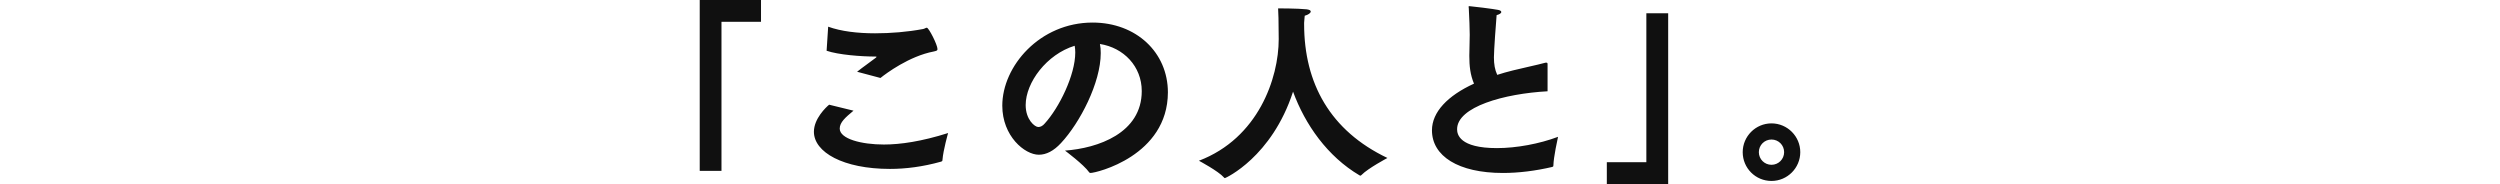
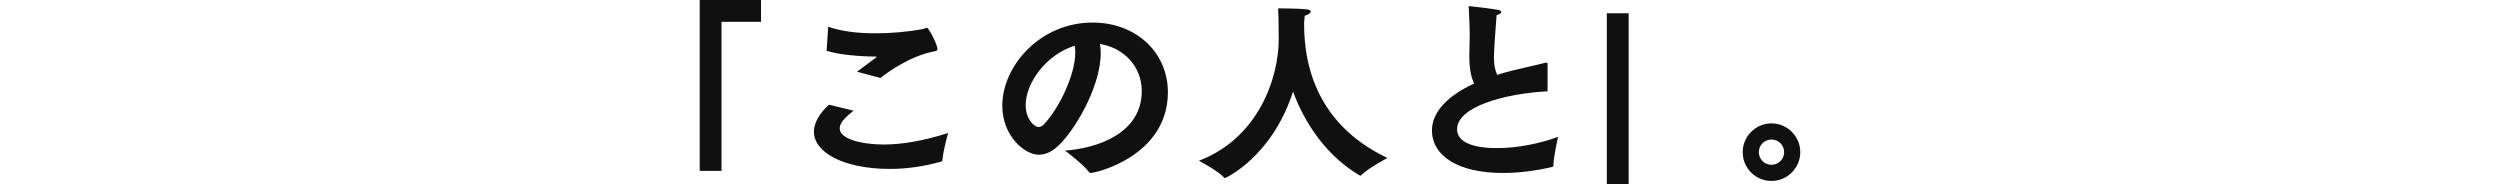
<svg xmlns="http://www.w3.org/2000/svg" viewBox="0 0 370 27.24">
-   <path d="m257.92 22.52c0-2.33 1.9-4.26 4.26-4.26s4.26 1.93 4.26 4.26-1.9 4.26-4.26 4.26-4.26-1.9-4.26-4.26zm2.39 0c0 1.04.84 1.87 1.87 1.87s1.87-.83 1.87-1.87-.83-1.87-1.87-1.87-1.87.83-1.87 1.87zm-22.5 4.72v-3.23h5.85v-22.05h3.23v25.29h-9.07zm-8.77-17.68v3.95c-6.42.35-13.39 2.3-13.39 5.62 0 .75.35 2.79 5.9 2.79 2.88 0 6.28-.63 9.04-1.67-.06.29-.66 2.97-.69 4.26 0 .12-.06.17-.17.2-2.48.58-4.98.89-7.29.89-6.62 0-10.51-2.51-10.51-6.31 0-2.71 2.33-5.13 6.22-6.91-.55-1.32-.69-2.59-.69-4.12 0-.95.06-1.99.06-3.11 0-.92-.06-2.39-.14-3.95 0-.09-.03-.14-.03-.2s.03-.09.12-.09c.26 0 3.69.43 4.23.55.32.06.49.17.49.32 0 .17-.26.35-.69.46-.09 1.01-.4 5.24-.4 6.25s.14 1.84.49 2.59c.72-.23 1.5-.46 2.33-.66 1.38-.35 3.6-.81 4.72-1.12.09-.03.14-.03.2-.03.14 0 .2.06.2.2zm-37.67 4.01c-3.14 9.68-9.99 12.79-10.08 12.79-.06 0-.09-.03-.14-.09-.83-.95-3.71-2.48-3.71-2.48 8.78-3.34 11.81-12.21 11.81-18 0-2.62-.06-4.18-.09-4.55 0 0 2.94 0 4.23.14.43.06.6.17.6.32 0 .23-.37.49-.89.63 0 .14-.06.49-.09 1.04v.2c0 8.76 3.86 15.78 12.33 19.81 0 0-2.88 1.53-3.83 2.51-.06.06-.11.11-.2.11-.03 0-.06-.03-.12-.06-4.72-2.79-8.03-7.49-9.82-12.38zm-33.77 8.72c4.9-.35 11.38-2.59 11.38-8.81 0-3.66-2.68-6.42-6.19-6.97.09.43.12.86.12 1.35 0 4.38-3.08 10.31-5.88 13.31-1.09 1.18-2.19 1.73-3.28 1.73-2.1 0-5.41-2.76-5.41-7.26 0-5.85 5.56-12.3 13.36-12.3 6.45 0 11.15 4.41 11.15 10.34-.03 9.39-10.6 11.92-11.46 11.92-.09 0-.14-.03-.2-.11-.78-1.12-3.57-3.2-3.57-3.2zm1.46-15.52c-4.15 1.27-7.26 5.44-7.26 8.78 0 2.16 1.35 3.25 1.87 3.25.32 0 .66-.17.95-.52 2.13-2.33 4.52-7.17 4.52-10.51 0-.35-.03-.69-.09-1.01zm-36.72.72.23-3.54c1.9.69 4.35.98 6.94.98 2.33 0 4.78-.2 7.08-.63.23-.03.43-.2.58-.2.29 0 1.58 2.53 1.58 3.17 0 .23-.17.26-.55.35-3.63.69-7.06 3.25-7.89 3.92l-3.46-.92c.86-.69 2.04-1.5 2.74-2.05.09-.09.14-.11.14-.14 0-.06-.11-.06-.17-.06-2.13 0-5.47-.26-7.23-.86zm.35 8 3.63.89c-1.21 1.01-2.04 1.73-2.04 2.65 0 1.53 3.23 2.36 6.54 2.36 2.45 0 5.59-.46 9.5-1.7 0 0-.72 2.53-.83 3.95 0 .2-.06.23-.23.29-2.68.75-5.21 1.07-7.54 1.07-6.94 0-11.26-2.48-11.26-5.5 0-1.93 1.79-3.63 2.25-4zm-19.13 9.8v-25.29h9.07v3.23h-5.85v22.06h-3.23z" fill="#101010" />
+   <path d="m257.92 22.52c0-2.33 1.9-4.26 4.26-4.26s4.26 1.93 4.26 4.26-1.9 4.26-4.26 4.26-4.26-1.9-4.26-4.26zm2.39 0c0 1.04.84 1.87 1.87 1.87s1.87-.83 1.87-1.87-.83-1.87-1.87-1.87-1.87.83-1.87 1.87zm-22.5 4.72v-3.23v-22.05h3.23v25.29h-9.07zm-8.77-17.68v3.95c-6.42.35-13.39 2.3-13.39 5.62 0 .75.35 2.79 5.9 2.79 2.88 0 6.28-.63 9.04-1.67-.06.29-.66 2.97-.69 4.26 0 .12-.06.17-.17.2-2.48.58-4.98.89-7.29.89-6.62 0-10.51-2.51-10.51-6.31 0-2.71 2.33-5.13 6.22-6.91-.55-1.32-.69-2.59-.69-4.12 0-.95.06-1.99.06-3.11 0-.92-.06-2.39-.14-3.95 0-.09-.03-.14-.03-.2s.03-.09.12-.09c.26 0 3.69.43 4.23.55.32.06.49.17.49.32 0 .17-.26.35-.69.46-.09 1.01-.4 5.24-.4 6.25s.14 1.84.49 2.59c.72-.23 1.5-.46 2.33-.66 1.38-.35 3.6-.81 4.72-1.12.09-.03.14-.03.2-.03.14 0 .2.06.2.2zm-37.67 4.01c-3.14 9.68-9.99 12.79-10.08 12.79-.06 0-.09-.03-.14-.09-.83-.95-3.71-2.48-3.71-2.48 8.78-3.34 11.81-12.21 11.81-18 0-2.62-.06-4.18-.09-4.55 0 0 2.94 0 4.23.14.43.06.6.17.6.32 0 .23-.37.49-.89.63 0 .14-.06.49-.09 1.04v.2c0 8.76 3.86 15.78 12.33 19.81 0 0-2.88 1.53-3.83 2.51-.06.06-.11.11-.2.11-.03 0-.06-.03-.12-.06-4.72-2.79-8.03-7.49-9.82-12.38zm-33.77 8.72c4.9-.35 11.38-2.59 11.38-8.81 0-3.66-2.68-6.42-6.19-6.97.09.43.12.86.12 1.35 0 4.38-3.08 10.31-5.88 13.31-1.09 1.18-2.19 1.73-3.28 1.73-2.1 0-5.41-2.76-5.41-7.26 0-5.85 5.56-12.3 13.36-12.3 6.45 0 11.15 4.41 11.15 10.34-.03 9.39-10.6 11.92-11.46 11.92-.09 0-.14-.03-.2-.11-.78-1.12-3.57-3.2-3.57-3.2zm1.46-15.52c-4.15 1.27-7.26 5.44-7.26 8.78 0 2.16 1.35 3.25 1.87 3.25.32 0 .66-.17.95-.52 2.13-2.33 4.52-7.17 4.52-10.51 0-.35-.03-.69-.09-1.01zm-36.72.72.23-3.54c1.9.69 4.35.98 6.94.98 2.33 0 4.78-.2 7.08-.63.23-.03.43-.2.58-.2.29 0 1.58 2.53 1.58 3.17 0 .23-.17.26-.55.35-3.63.69-7.06 3.25-7.89 3.92l-3.46-.92c.86-.69 2.04-1.5 2.74-2.05.09-.09.14-.11.14-.14 0-.06-.11-.06-.17-.06-2.13 0-5.47-.26-7.23-.86zm.35 8 3.63.89c-1.21 1.01-2.04 1.73-2.04 2.65 0 1.53 3.23 2.36 6.54 2.36 2.45 0 5.59-.46 9.5-1.7 0 0-.72 2.53-.83 3.95 0 .2-.06.23-.23.29-2.68.75-5.21 1.07-7.54 1.07-6.94 0-11.26-2.48-11.26-5.5 0-1.93 1.79-3.63 2.25-4zm-19.13 9.8v-25.29h9.07v3.23h-5.85v22.06h-3.23z" fill="#101010" />
</svg>